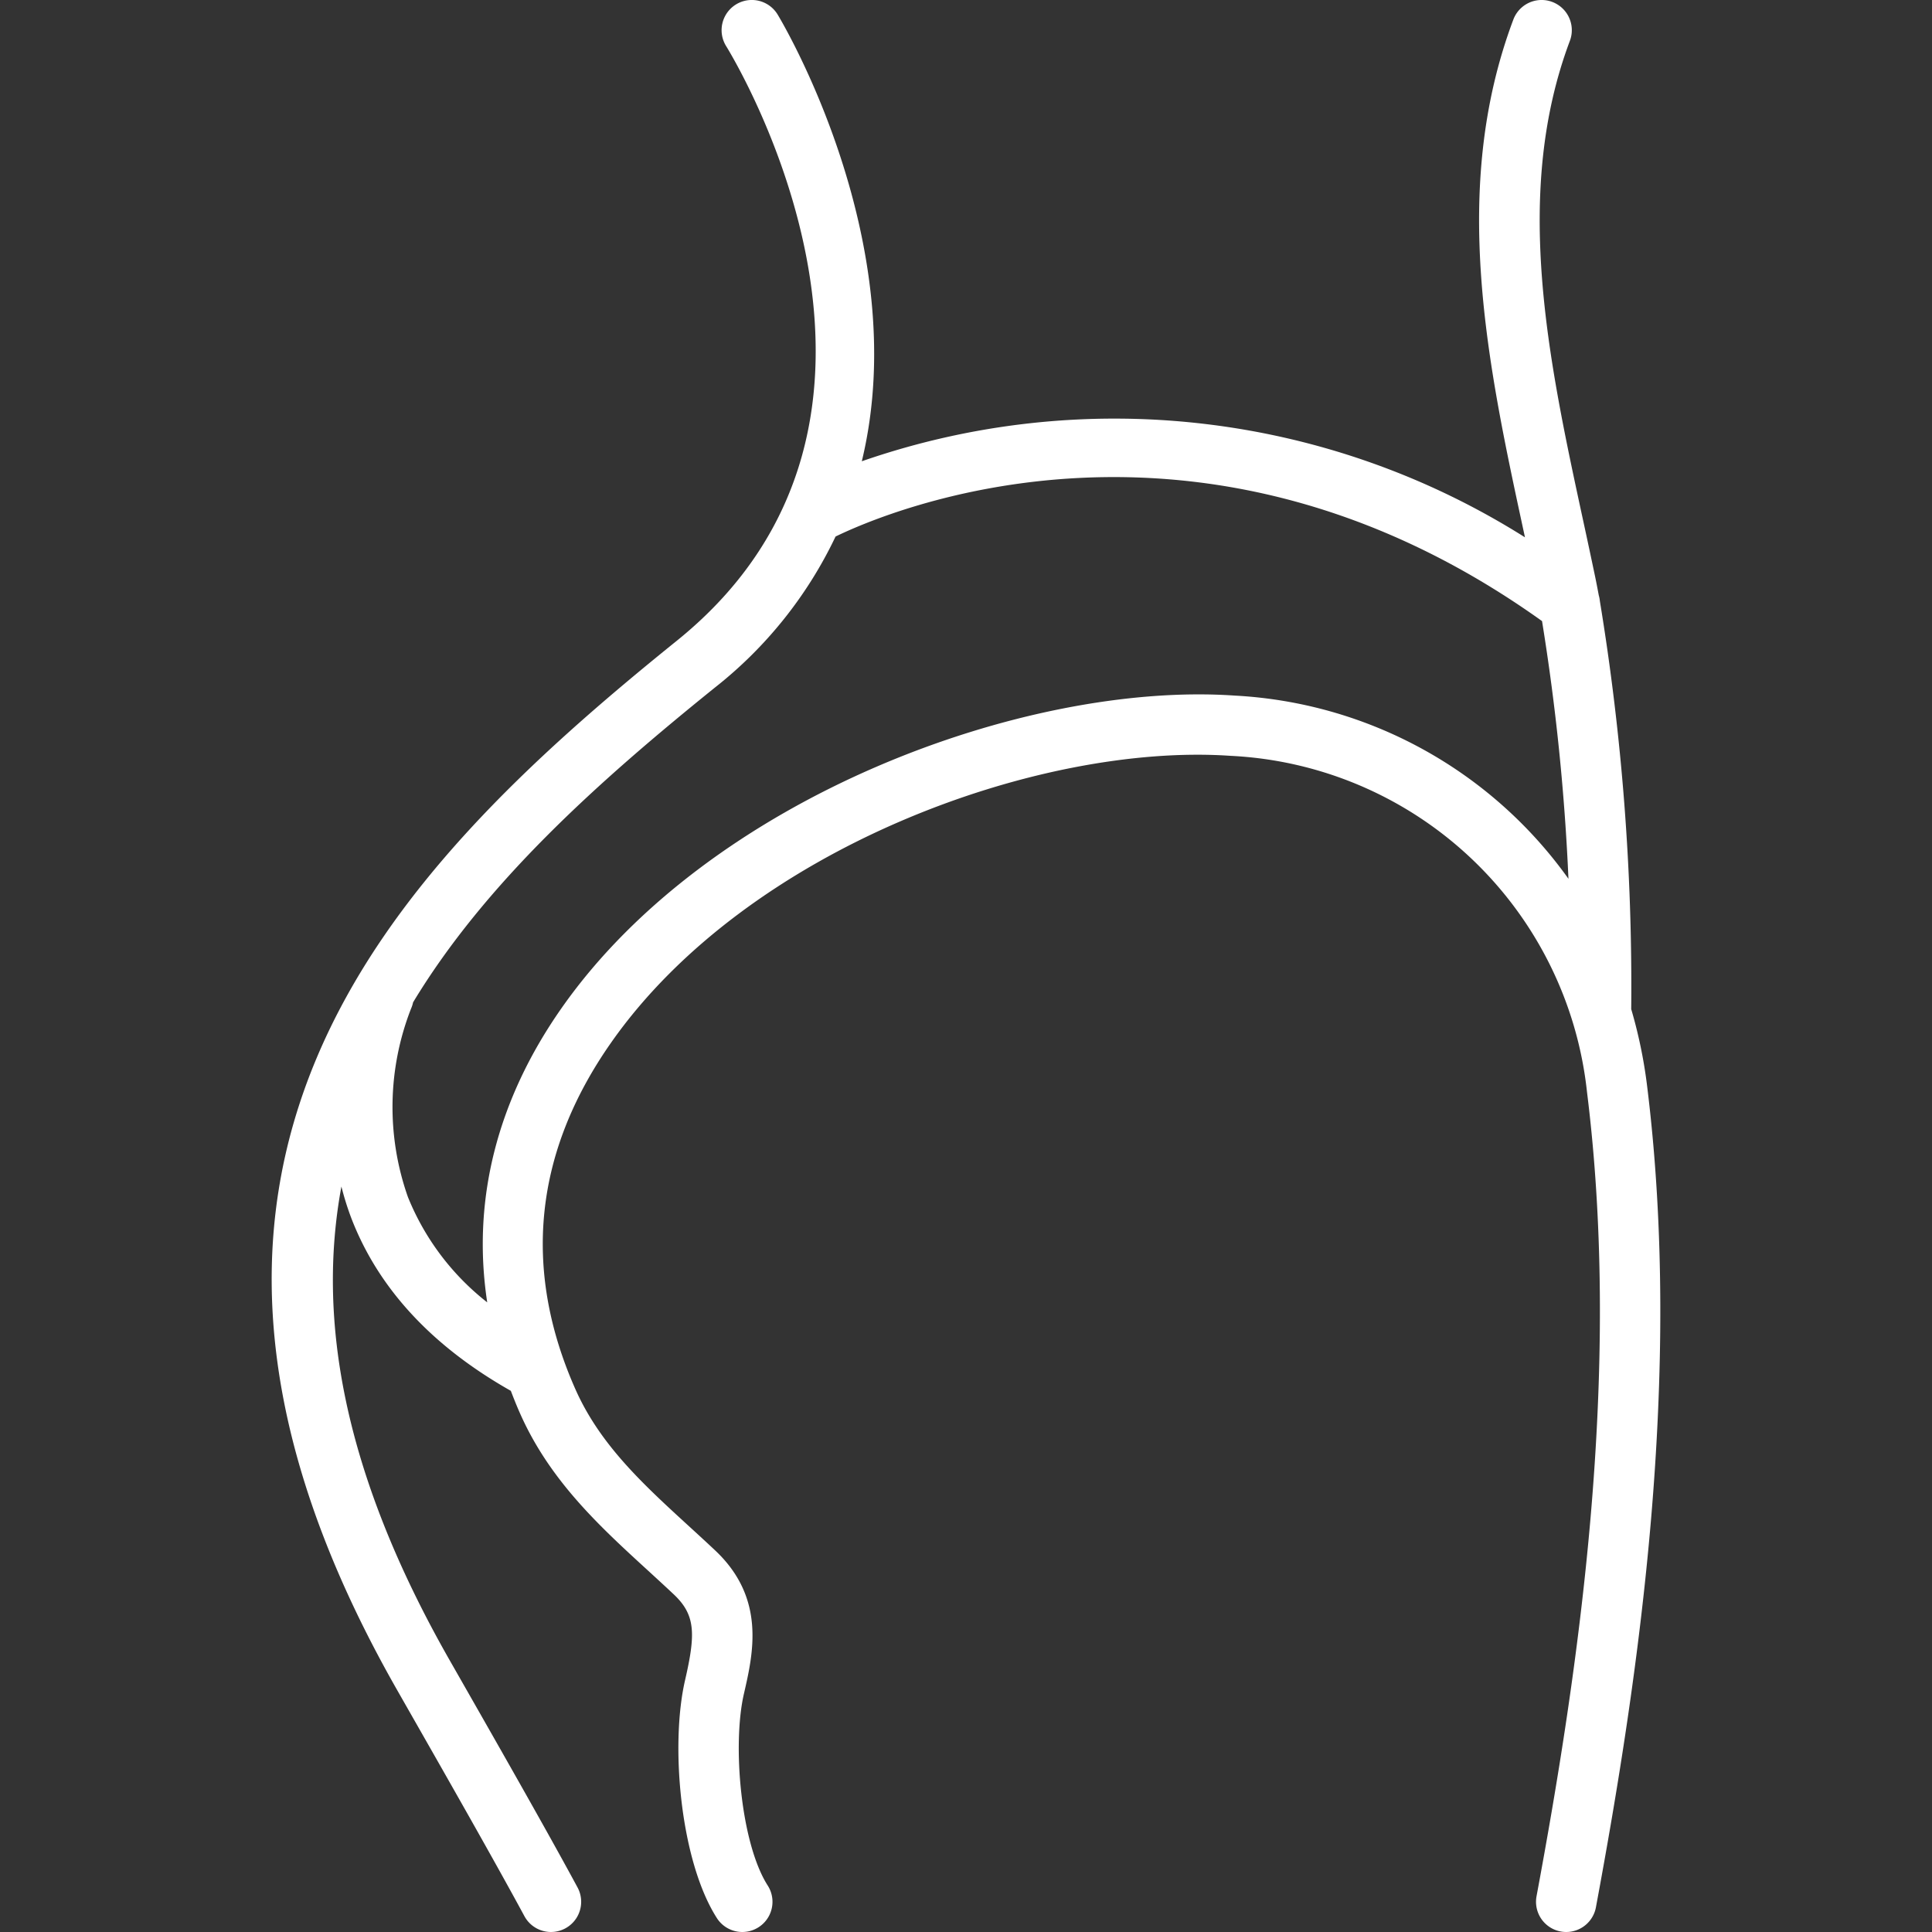
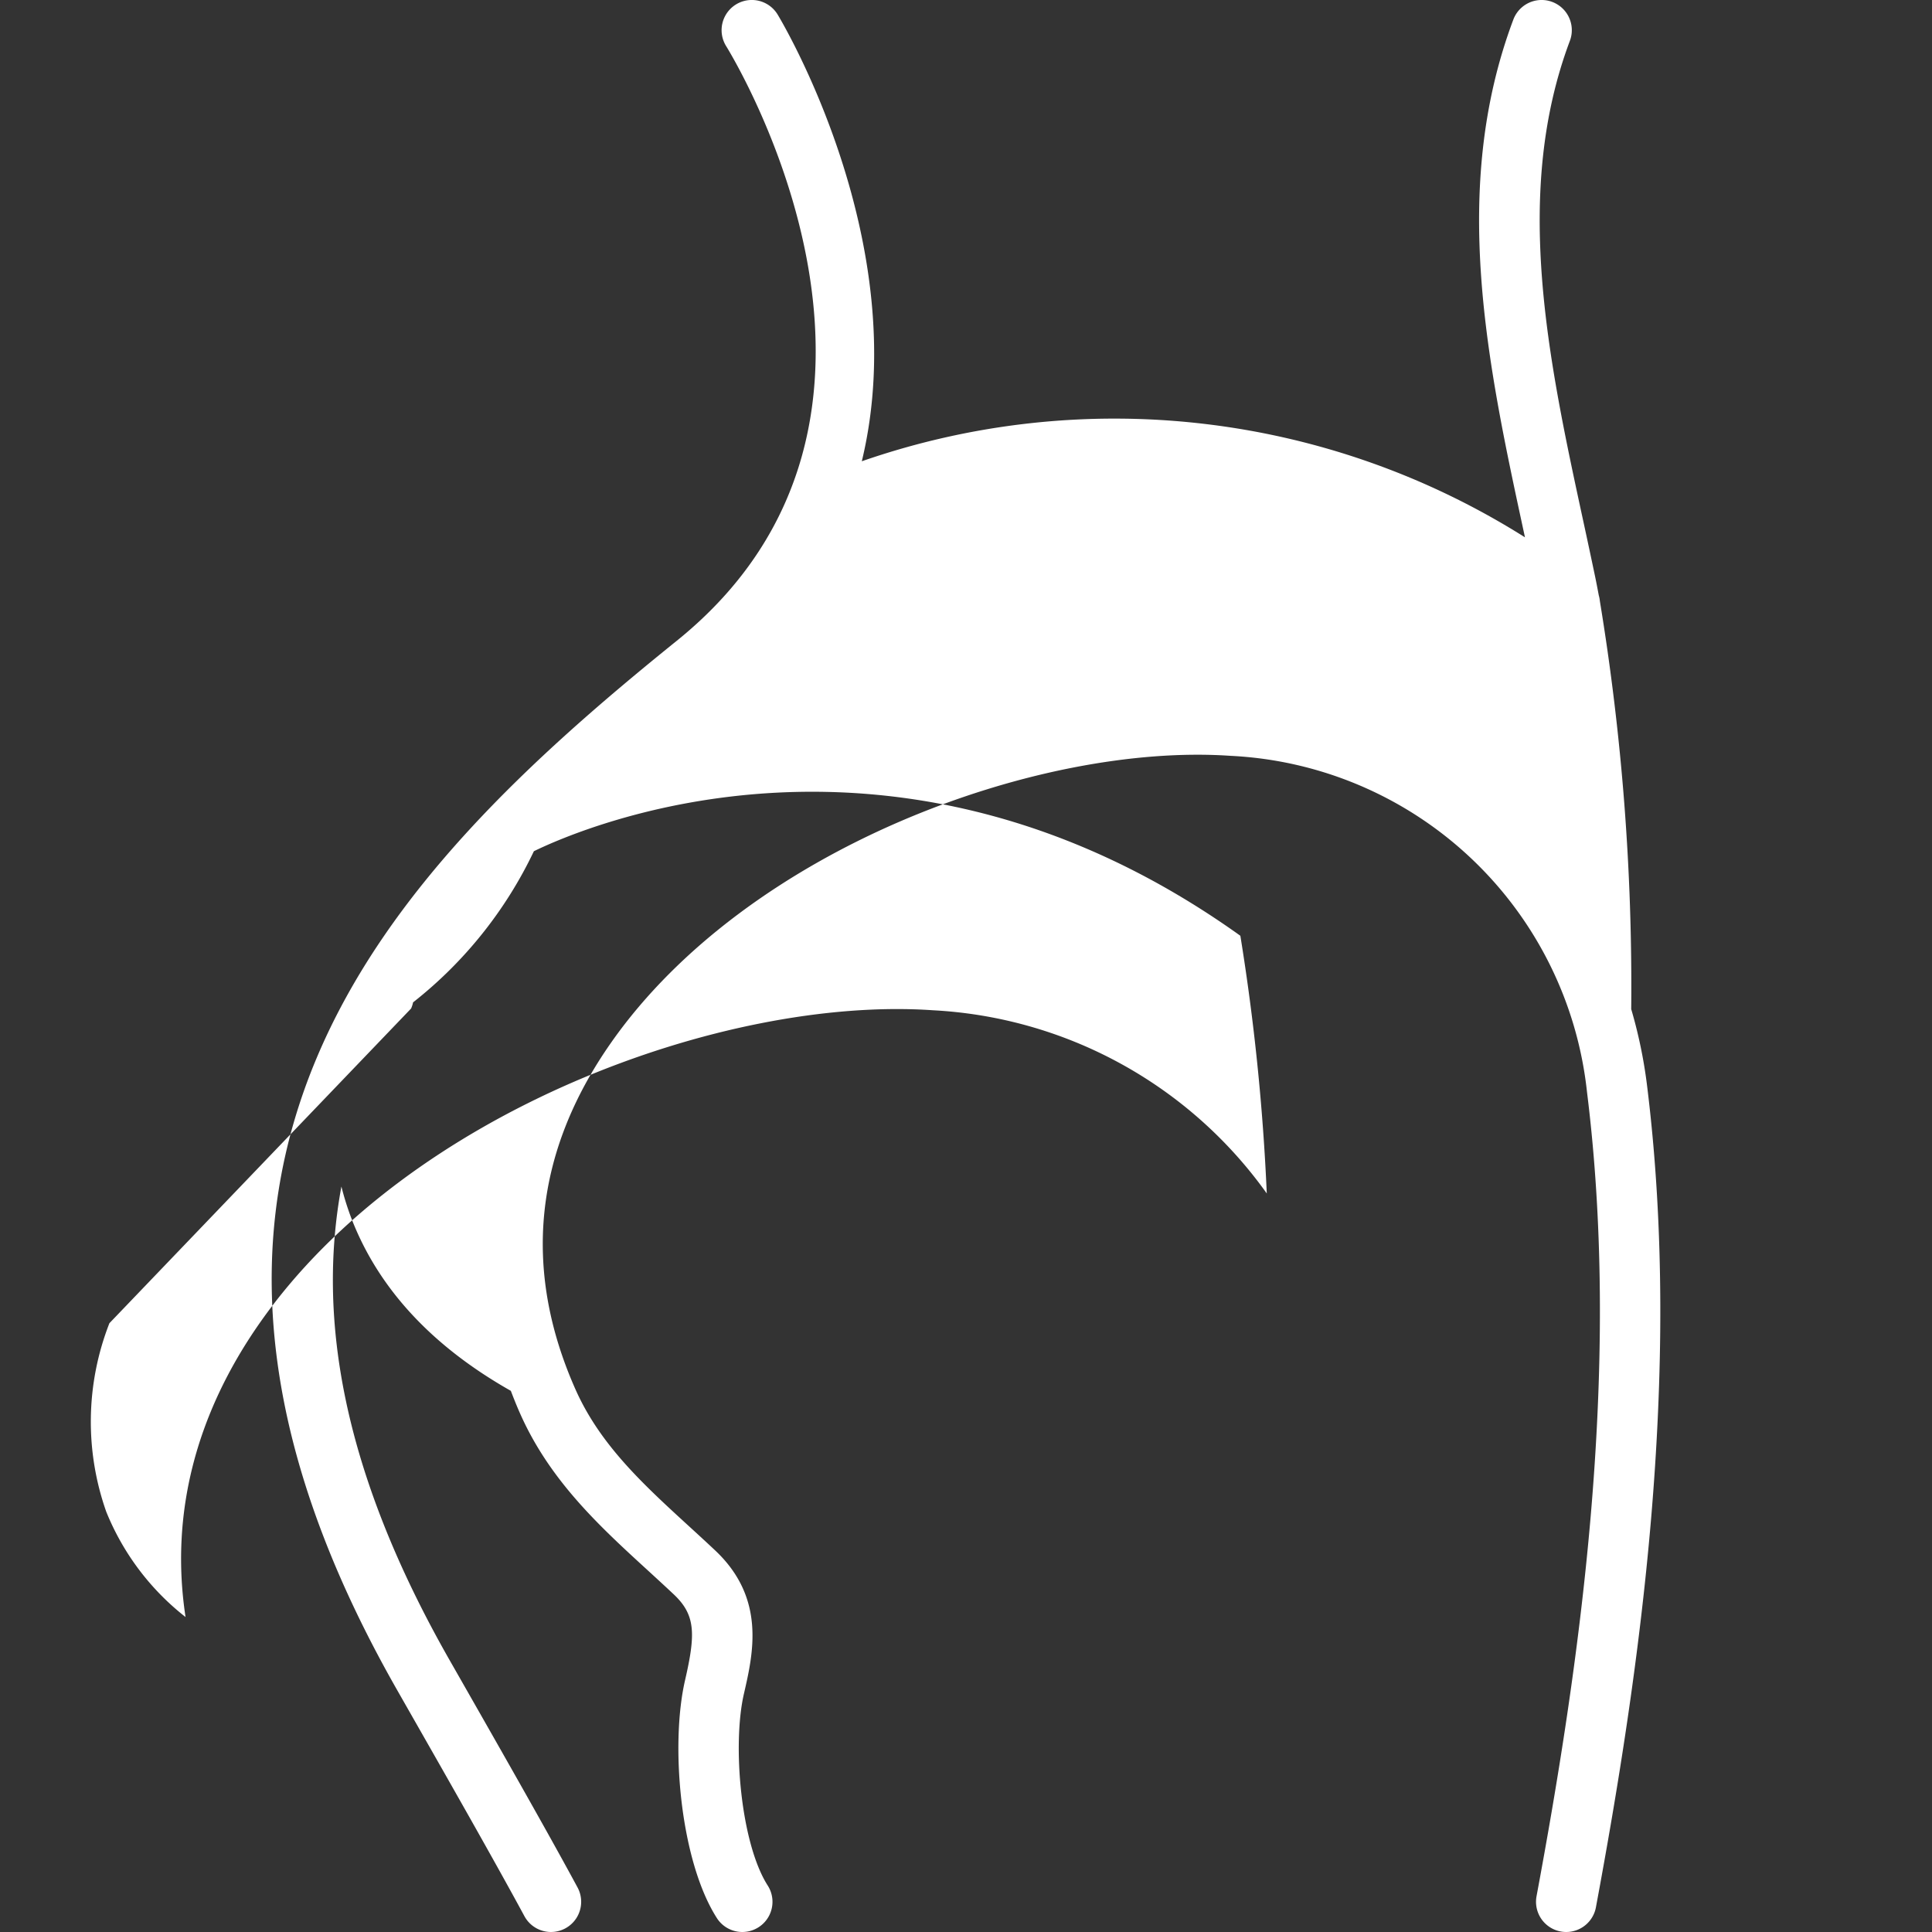
<svg xmlns="http://www.w3.org/2000/svg" width="512" height="512" x="0" y="0" viewBox="0 0 128 128" style="enable-background:new 0 0 512 512" xml:space="preserve" class="">
  <rect x="0" y="0" width="128" height="128" fill="#333333" stroke="none" />
  <g>
-     <path d="M26.915 113.029c2.613 4.581 5.865 10.284 7.828 13.92a2 2 0 0 0 3.521-1.9c-1.984-3.677-5.112-9.162-7.872-14.001l-.593-1.039c-7.077-12.41-8.804-22.634-7.18-31.398a19.065 19.065 0 0 0 .652 2.083c1.791 4.666 5.354 8.5 10.573 11.452.191.5.39 1 .612 1.499 1.973 4.455 5.275 7.479 8.469 10.402.57.523 1.143 1.048 1.714 1.585 1.447 1.363 1.456 2.615.748 5.685-.998 4.326-.309 11.985 2.107 15.76a2 2 0 1 0 3.37-2.155c-1.784-2.79-2.359-9.318-1.577-12.706.615-2.671 1.459-6.329-1.904-9.495-.584-.55-1.172-1.088-1.756-1.623-3.022-2.768-5.878-5.382-7.511-9.072-3.524-7.96-2.725-15.683 2.376-22.956 9.016-12.856 28.34-19.869 41.036-18.994a24.968 24.968 0 0 1 23.616 22.28c2.335 18.722-.56 38.308-3.345 53.278a2.001 2.001 0 0 0 3.935.73c2.836-15.254 5.784-35.234 3.38-54.503a31.708 31.708 0 0 0-1.042-5.005 157.051 157.051 0 0 0-2.078-27.041 1.994 1.994 0 0 0-.071-.374c-.081-.43-.162-.856-.246-1.257a536.607 536.607 0 0 0-.785-3.677c-2.305-10.657-4.687-21.678-.883-31.804a2 2 0 0 0-3.746-1.406c-4.218 11.227-1.709 22.832.717 34.055l.053.247a50.967 50.967 0 0 0-43.936-5.039C60.62 15.992 51.634 1.15 51.51.947a2 2 0 0 0-3.403 2.105c.618 1.002 14.937 24.715-3.264 39.397C25.562 58 6.642 77.481 26.323 111.99zm.322-46.213a1.998 1.998 0 0 0 .13-.407c4.777-7.905 12.21-14.574 19.987-20.848a28.063 28.063 0 0 0 8.004-10.014c3.315-1.615 24.146-10.604 46.806 5.602a146.684 146.684 0 0 1 1.75 17.073 29.033 29.033 0 0 0-22.11-12.137c-13.802-.955-34.771 6.69-44.589 20.69-4.31 6.144-5.961 12.78-4.935 19.51a16.891 16.891 0 0 1-5.254-6.978 17.915 17.915 0 0 1 .21-12.49z" fill="#ffffff" opacity="1" data-original="#000000" />
+     <path d="M26.915 113.029c2.613 4.581 5.865 10.284 7.828 13.92a2 2 0 0 0 3.521-1.9c-1.984-3.677-5.112-9.162-7.872-14.001l-.593-1.039c-7.077-12.41-8.804-22.634-7.18-31.398a19.065 19.065 0 0 0 .652 2.083c1.791 4.666 5.354 8.5 10.573 11.452.191.5.39 1 .612 1.499 1.973 4.455 5.275 7.479 8.469 10.402.57.523 1.143 1.048 1.714 1.585 1.447 1.363 1.456 2.615.748 5.685-.998 4.326-.309 11.985 2.107 15.76a2 2 0 1 0 3.37-2.155c-1.784-2.79-2.359-9.318-1.577-12.706.615-2.671 1.459-6.329-1.904-9.495-.584-.55-1.172-1.088-1.756-1.623-3.022-2.768-5.878-5.382-7.511-9.072-3.524-7.96-2.725-15.683 2.376-22.956 9.016-12.856 28.34-19.869 41.036-18.994a24.968 24.968 0 0 1 23.616 22.28c2.335 18.722-.56 38.308-3.345 53.278a2.001 2.001 0 0 0 3.935.73c2.836-15.254 5.784-35.234 3.38-54.503a31.708 31.708 0 0 0-1.042-5.005 157.051 157.051 0 0 0-2.078-27.041 1.994 1.994 0 0 0-.071-.374c-.081-.43-.162-.856-.246-1.257a536.607 536.607 0 0 0-.785-3.677c-2.305-10.657-4.687-21.678-.883-31.804a2 2 0 0 0-3.746-1.406c-4.218 11.227-1.709 22.832.717 34.055l.053.247a50.967 50.967 0 0 0-43.936-5.039C60.62 15.992 51.634 1.15 51.51.947a2 2 0 0 0-3.403 2.105c.618 1.002 14.937 24.715-3.264 39.397C25.562 58 6.642 77.481 26.323 111.99zm.322-46.213a1.998 1.998 0 0 0 .13-.407a28.063 28.063 0 0 0 8.004-10.014c3.315-1.615 24.146-10.604 46.806 5.602a146.684 146.684 0 0 1 1.75 17.073 29.033 29.033 0 0 0-22.11-12.137c-13.802-.955-34.771 6.69-44.589 20.69-4.31 6.144-5.961 12.78-4.935 19.51a16.891 16.891 0 0 1-5.254-6.978 17.915 17.915 0 0 1 .21-12.49z" fill="#ffffff" opacity="1" data-original="#000000" />
  </g>
</svg>